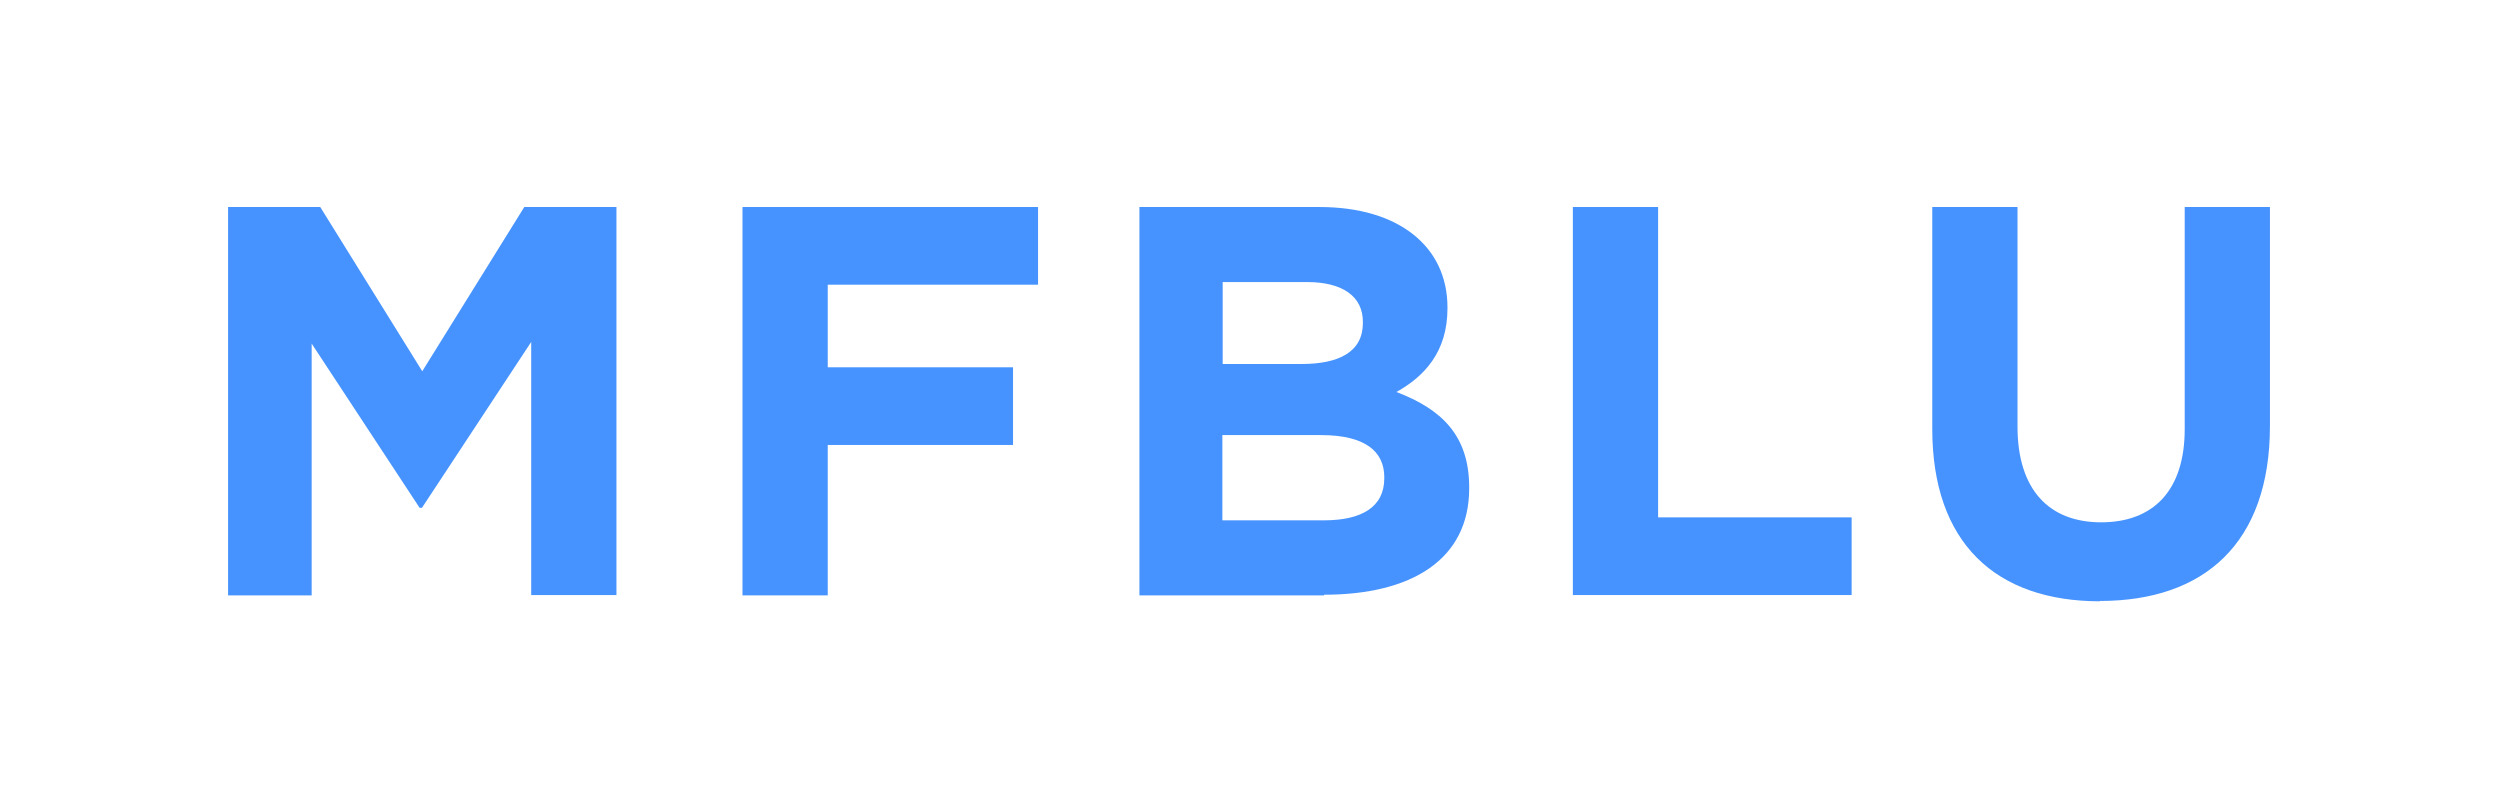
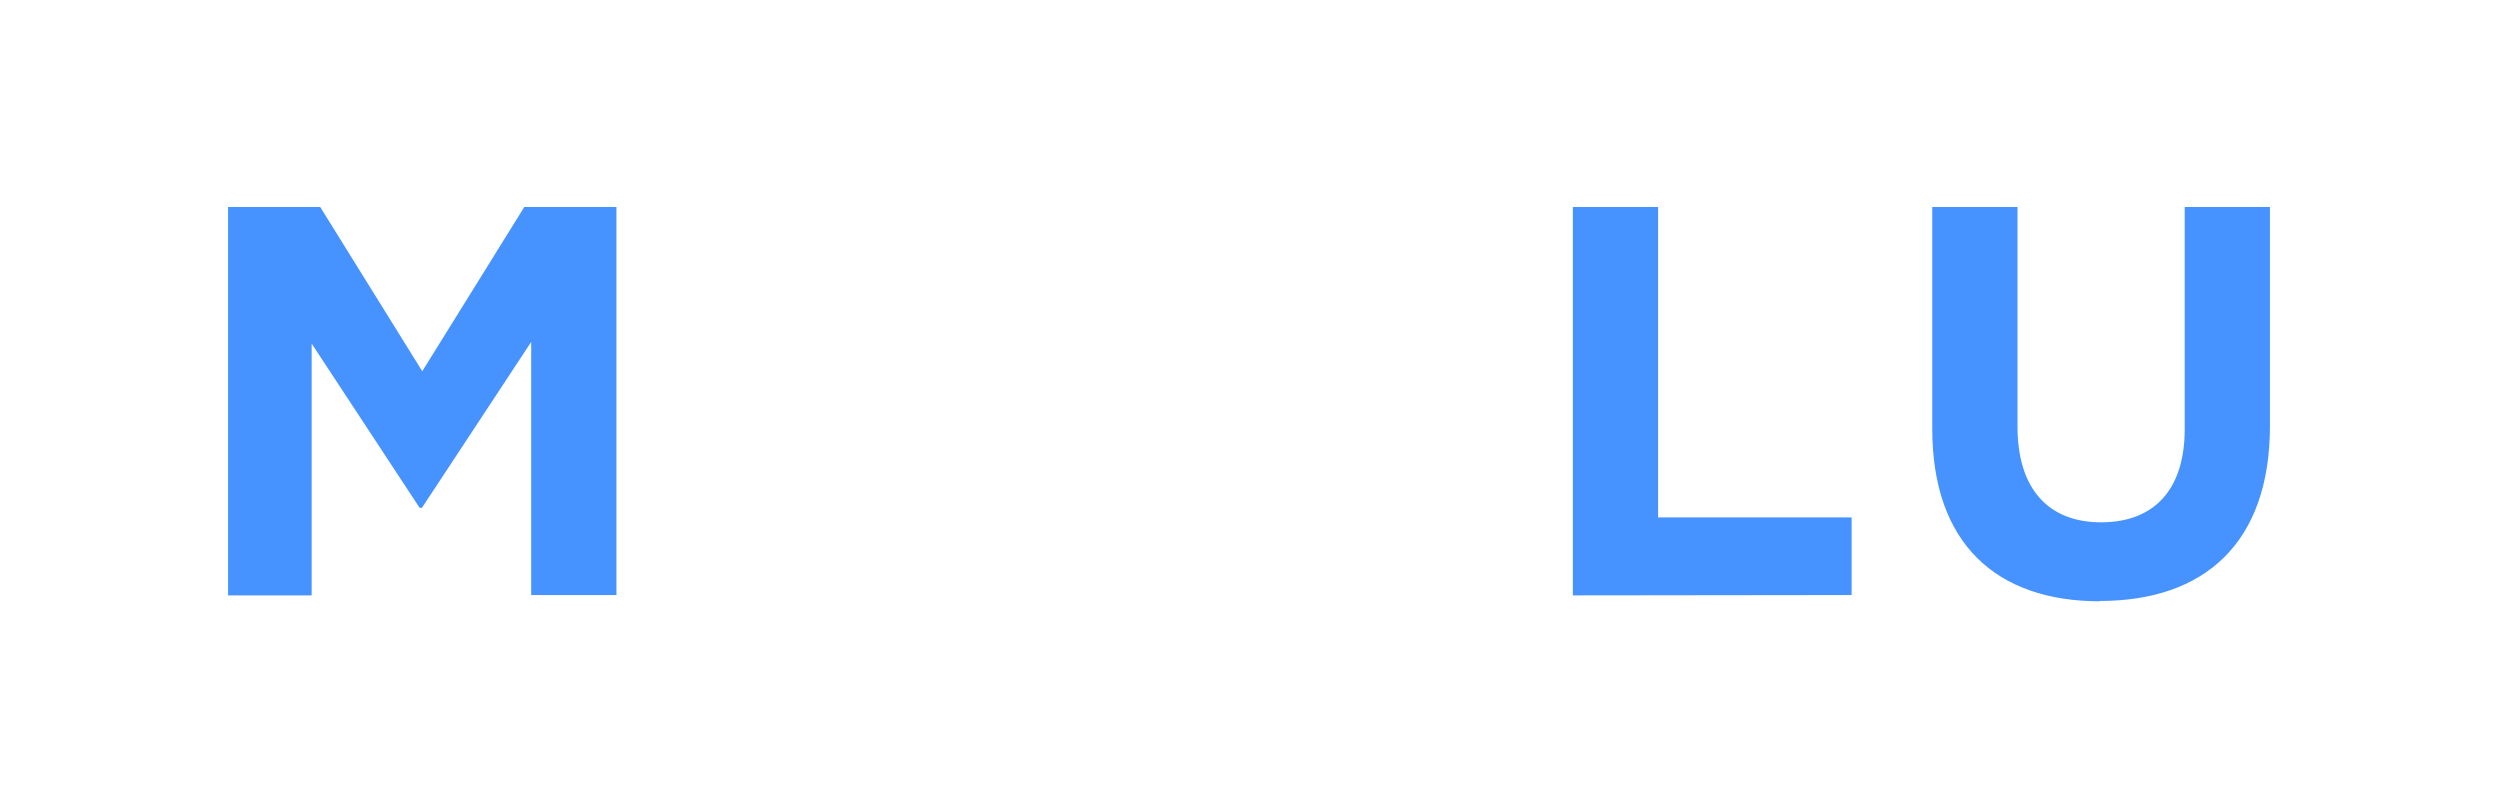
<svg xmlns="http://www.w3.org/2000/svg" viewBox="0 0 759.6 242.4" version="1.1" id="Layer_1">
  <defs>
    <style>
      .st0 {
        fill: #4693ff;
      }
    </style>
  </defs>
  <path d="M161.4,180.9v-77l-33.2,50.4h-.7l-32.8-49.9v76.5h-25.4V62.9h28l31,49.9,31-49.9h28v117.9h-25.9Z" class="st0" />
-   <path d="M251.5,86.5v25.1h56.3v23.6h-56.3v45.7h-25.9V62.9h89.8v23.6h-63.9Z" class="st0" />
-   <path d="M402.3,180.9h-56.1V62.9h54.7c24.1,0,38.9,12,38.9,30.5v.3c0,13.3-7.1,20.7-15.5,25.4,13.6,5.2,22.1,13.1,22.1,29v.3c0,21.6-17.5,32.3-44.1,32.3v.2ZM414.1,97.8c0-7.7-6.1-12.1-17-12.1h-25.6v24.9h23.9c11.5,0,18.7-3.7,18.7-12.5v-.3ZM420.6,145c0-7.9-5.9-12.8-19.2-12.8h-30v25.9h30.8c11.5,0,18.4-4,18.4-12.8v-.3h0Z" class="st0" />
-   <path d="M477.9,180.9V62.9h25.9v94.3h58.8v23.6h-84.7,0Z" class="st0" />
+   <path d="M477.9,180.9V62.9h25.9v94.3h58.8v23.6Z" class="st0" />
  <path d="M638.1,182.7c-31.7,0-51-17.7-51-52.4V62.9h25.9v66.7c0,19.2,9.6,29.1,25.4,29.1s25.4-9.6,25.4-28.3V62.9h25.9v66.5c0,35.7-20,53.2-51.7,53.2h0Z" class="st0" />
</svg>